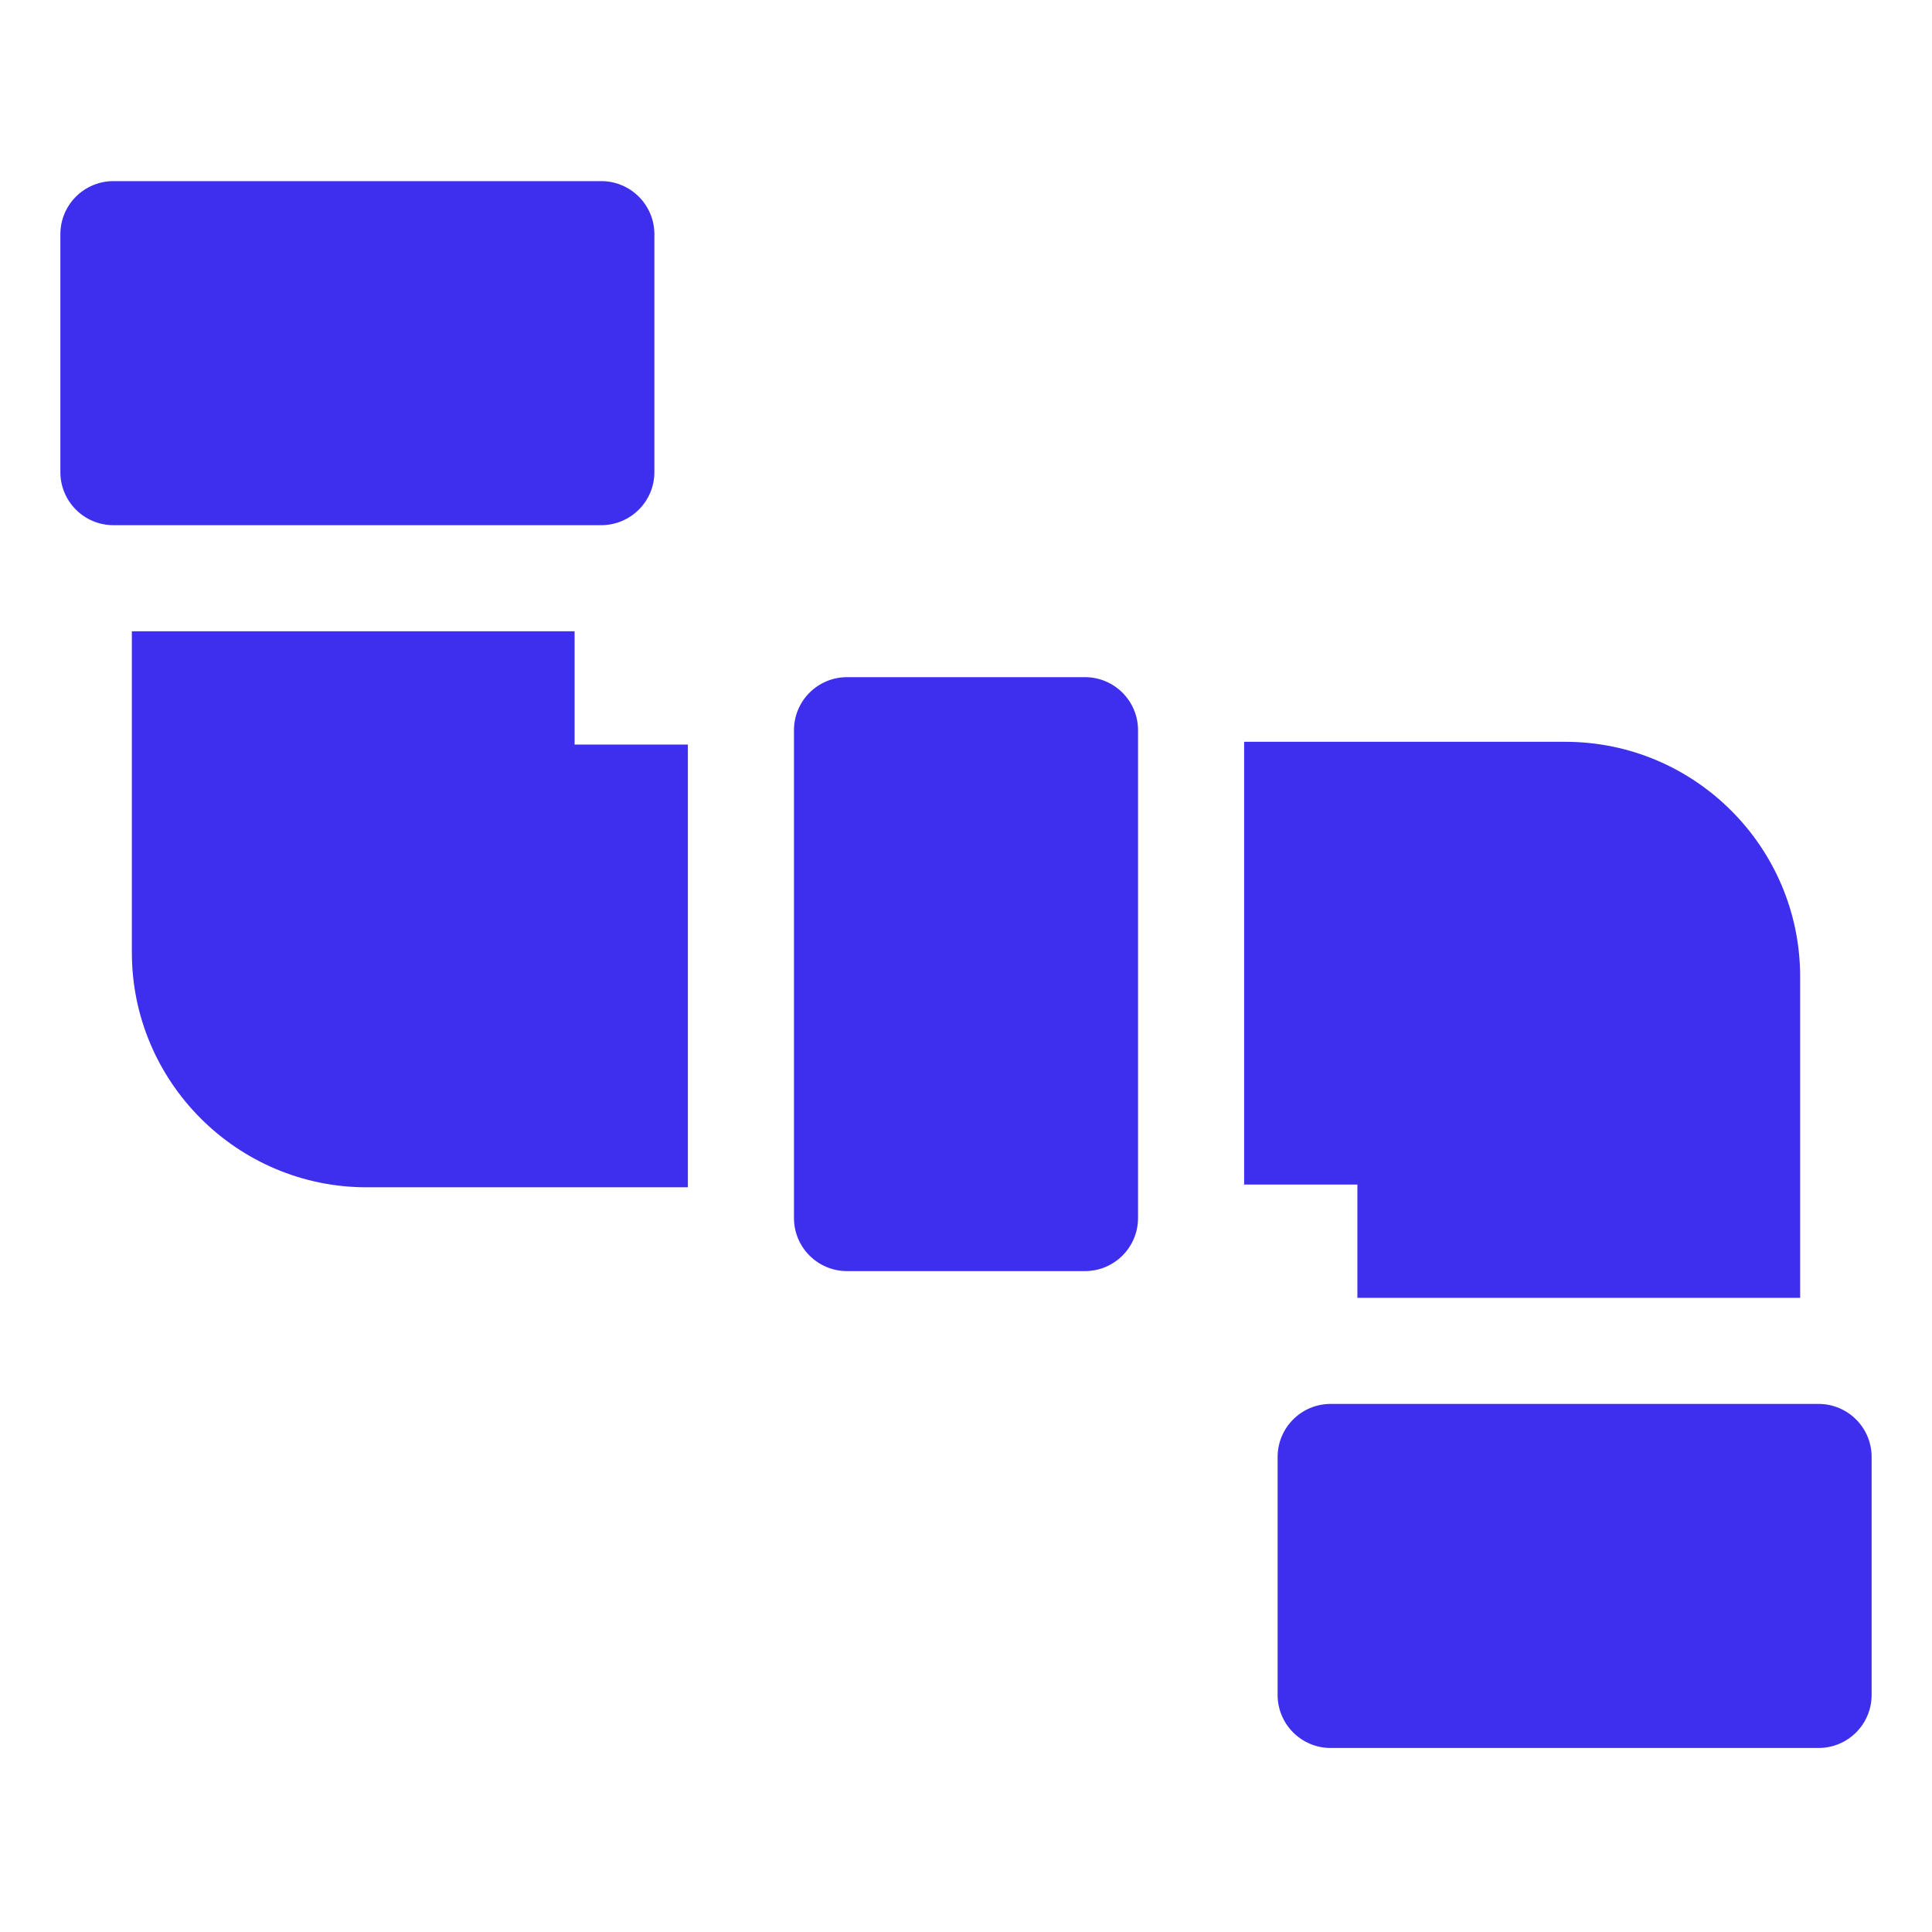
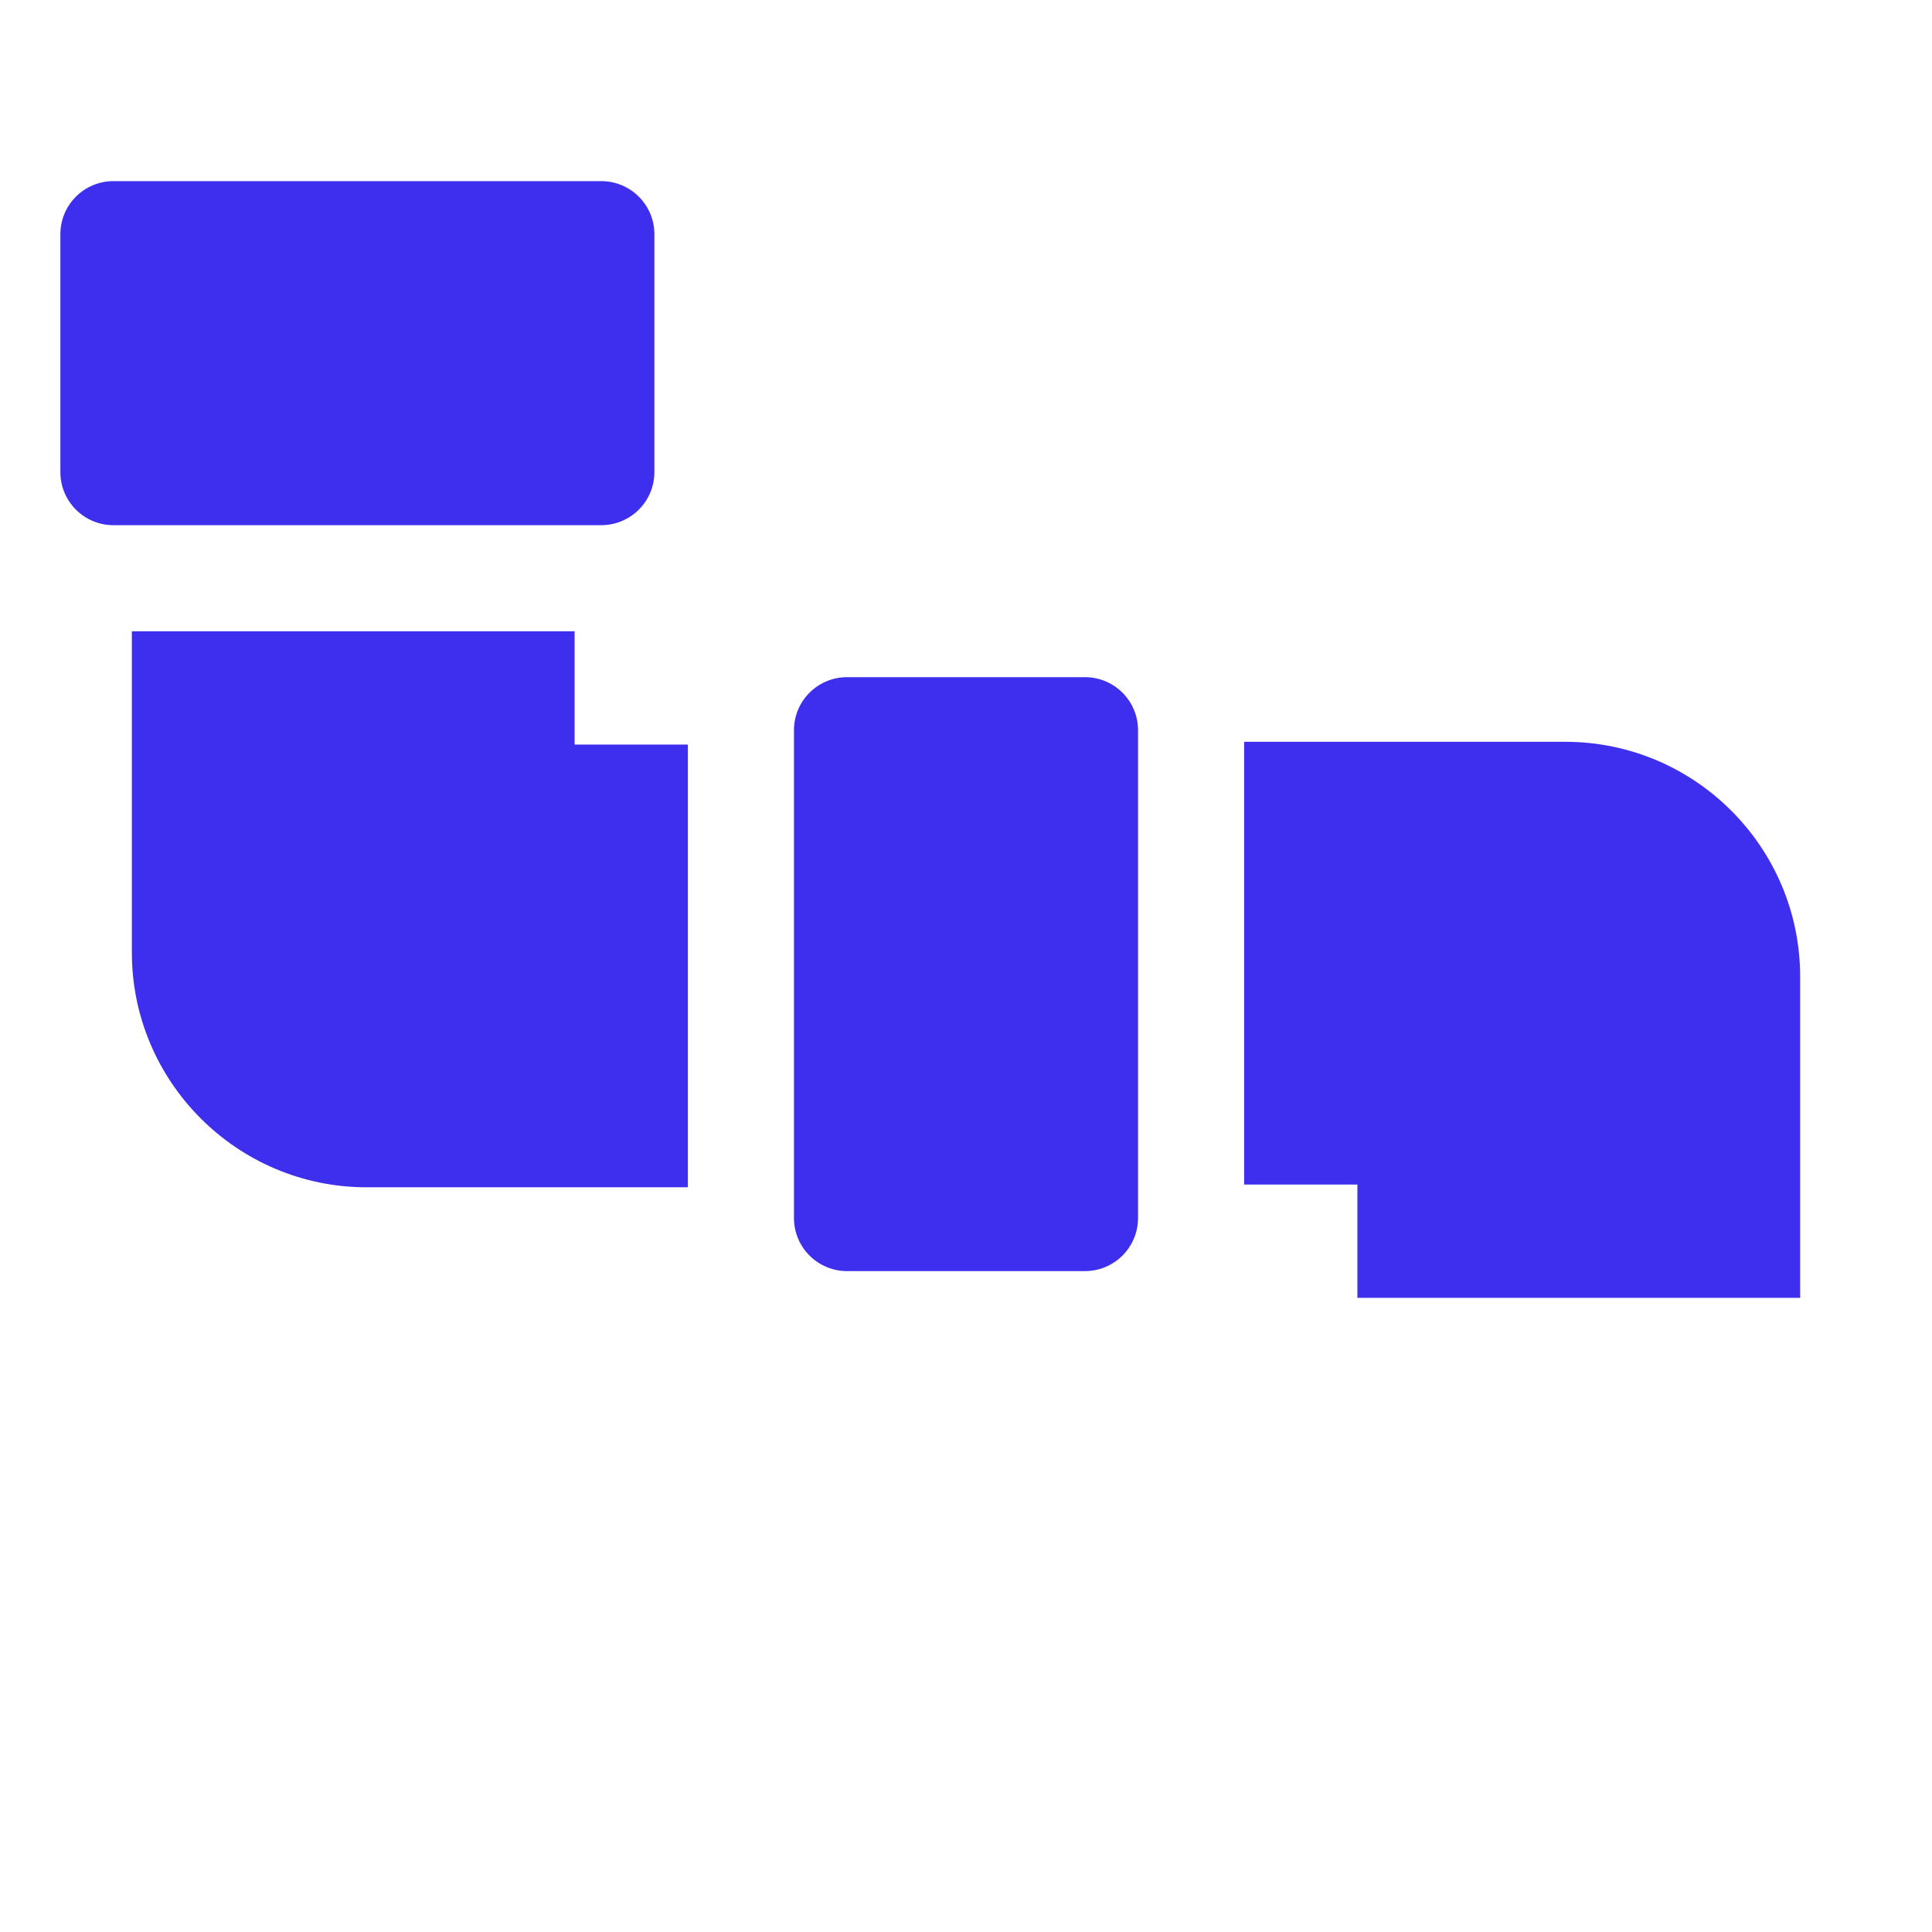
<svg xmlns="http://www.w3.org/2000/svg" width="24" height="24" viewBox="0 0 24 24" fill="none">
  <path d="M7.469 6.524C7.833 6.524 8.129 6.229 8.129 5.865V2.909C8.129 2.545 7.833 2.25 7.469 2.25H1.409C1.045 2.25 0.75 2.545 0.75 2.909V5.865C0.75 6.229 1.045 6.524 1.409 6.524H7.469Z" fill="#3E2FEE" />
-   <path d="M8.545 9.249H7.138V7.842H1.638V11.832C1.638 13.44 2.947 14.749 4.555 14.749H8.545V9.249Z" fill="#3E2FEE" />
+   <path d="M8.545 9.249H7.138V7.842H1.638V11.832C1.638 13.44 2.947 14.749 4.555 14.749H8.545Z" fill="#3E2FEE" />
  <path d="M14.137 9.071C14.137 8.707 13.842 8.412 13.478 8.412H10.522C10.158 8.412 9.863 8.707 9.863 9.071V15.131C9.863 15.495 10.158 15.79 10.522 15.79H13.478C13.842 15.79 14.137 15.495 14.137 15.131V9.071Z" fill="#3E2FEE" />
-   <path d="M16.53 17.44C16.166 17.44 15.871 17.735 15.871 18.099V21.055C15.871 21.419 16.166 21.714 16.53 21.714H22.591C22.955 21.714 23.25 21.419 23.25 21.055V18.099C23.25 17.735 22.955 17.44 22.591 17.44H16.53Z" fill="#3E2FEE" />
  <path d="M22.362 16.122V12.132C22.362 10.524 21.053 9.215 19.445 9.215H15.455V14.715H16.862V16.122H22.362Z" fill="#3E2FEE" />
</svg>